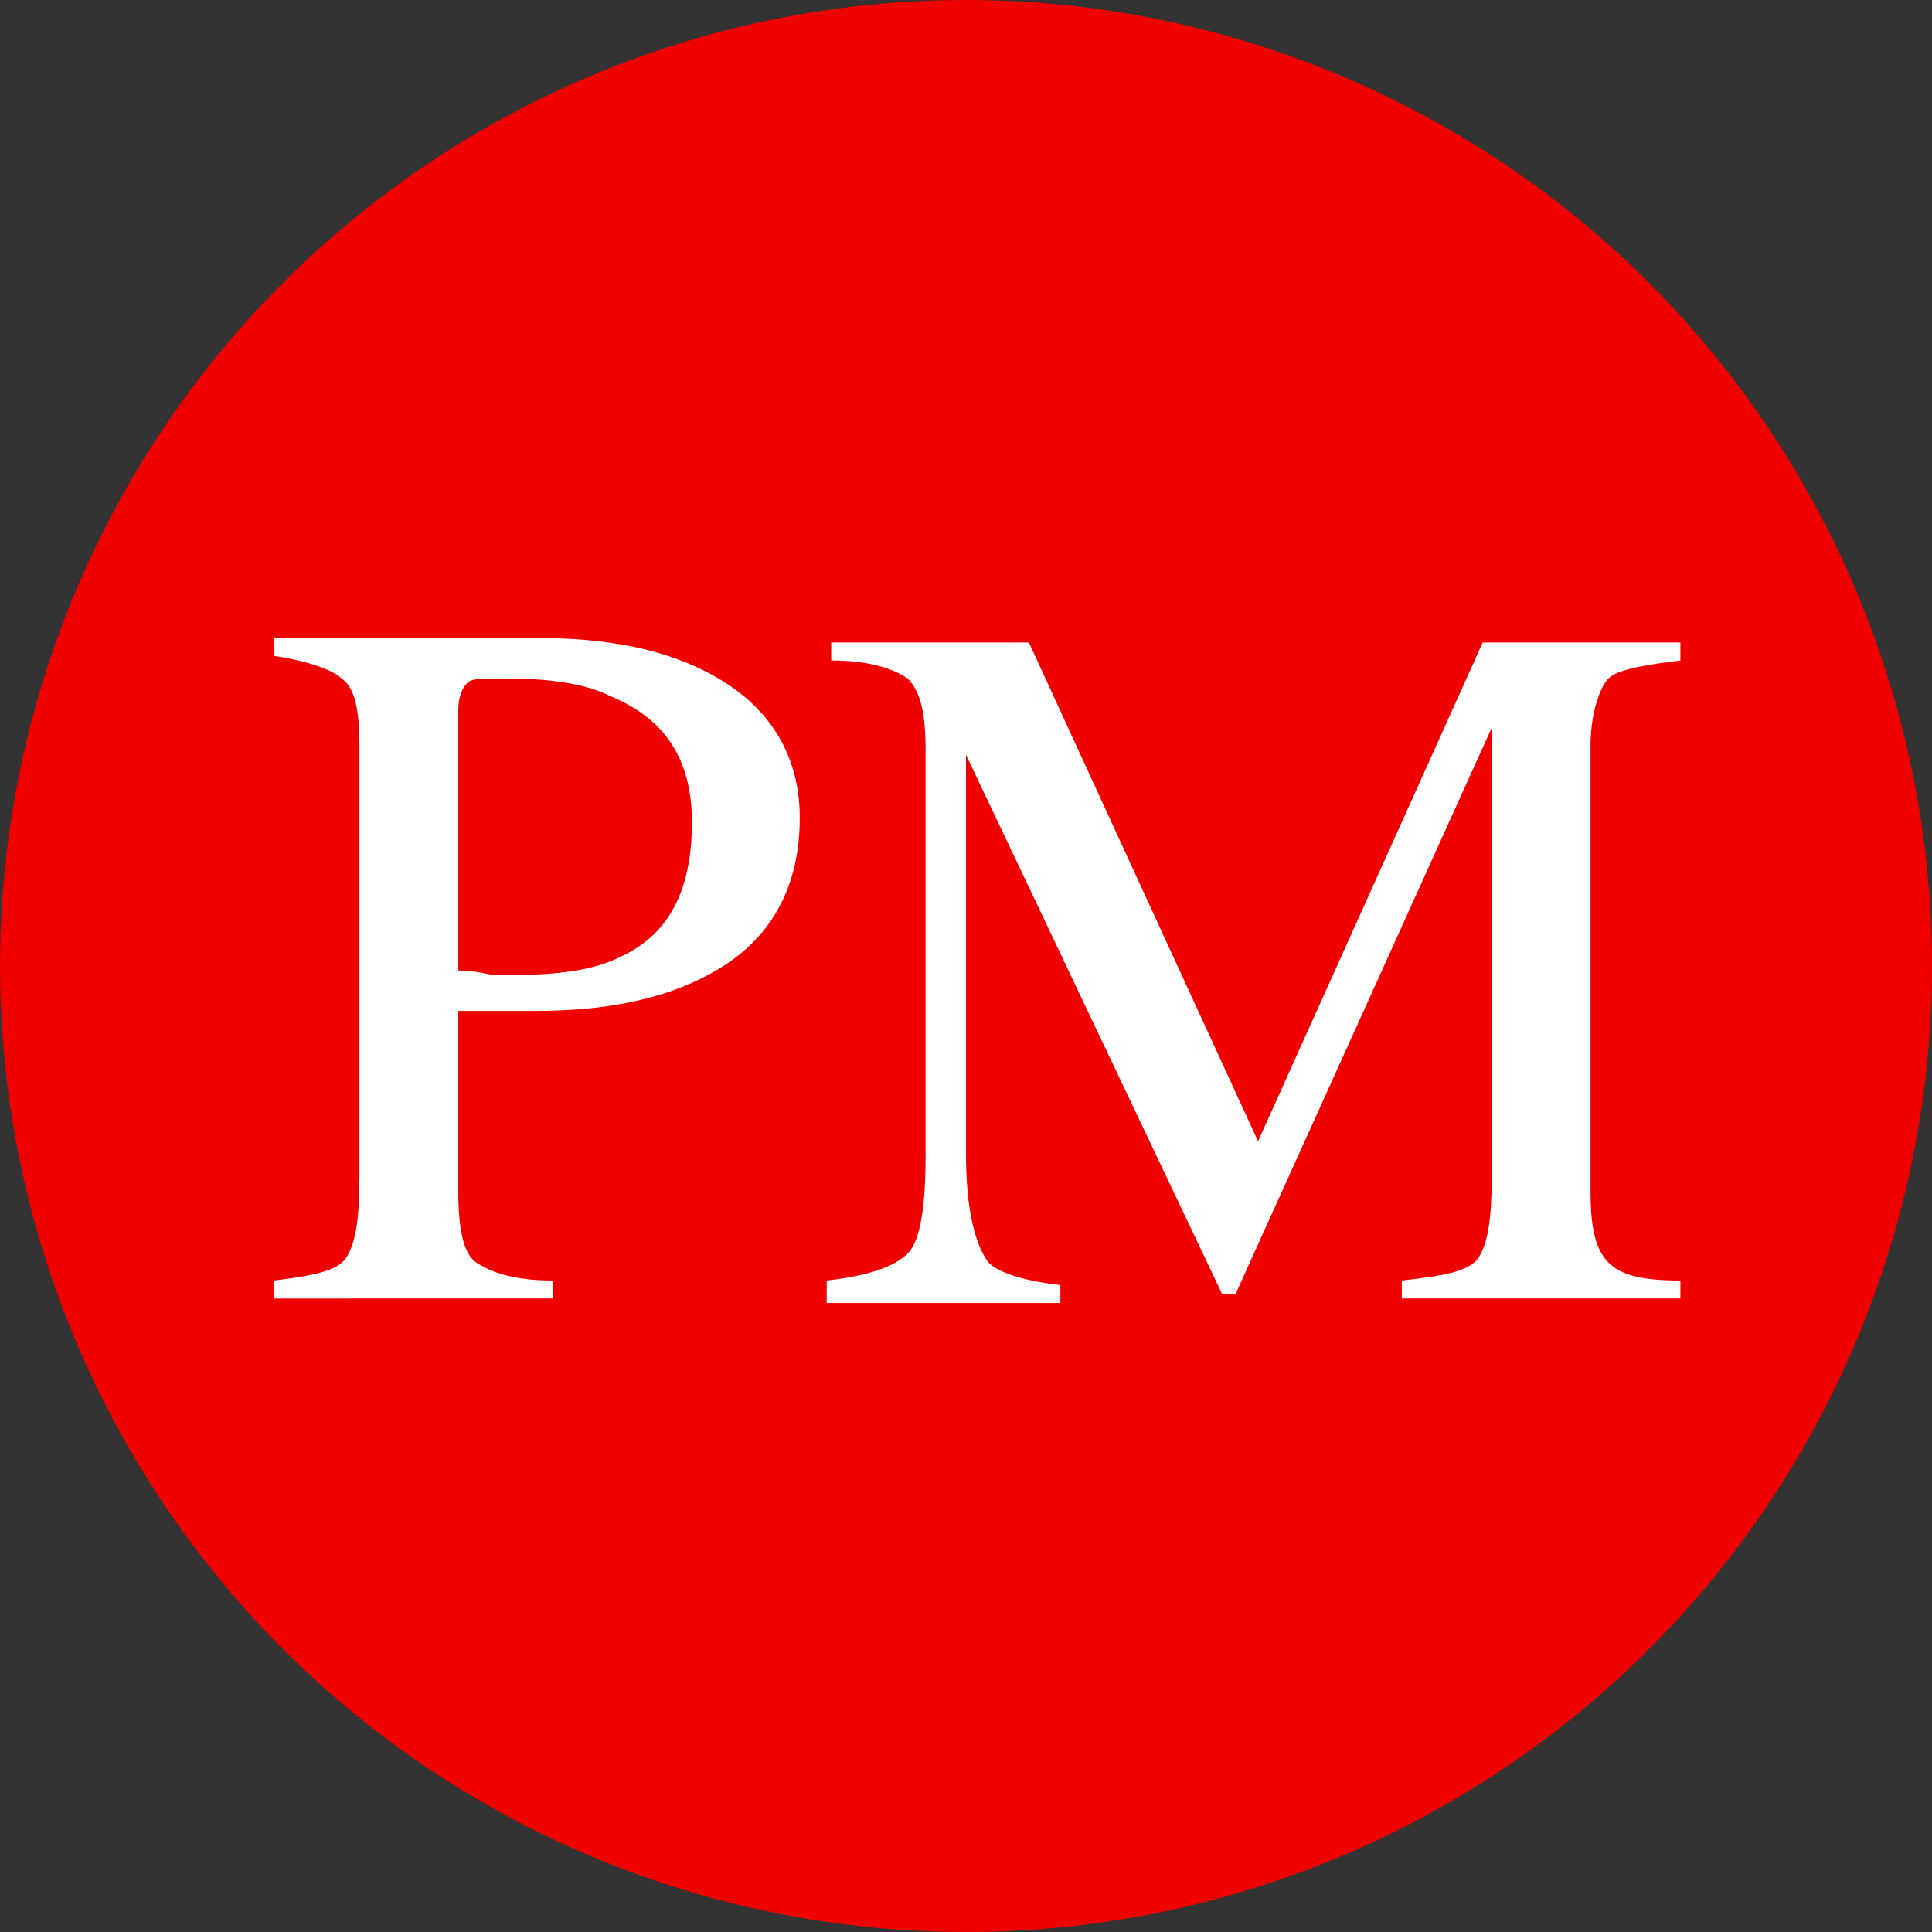
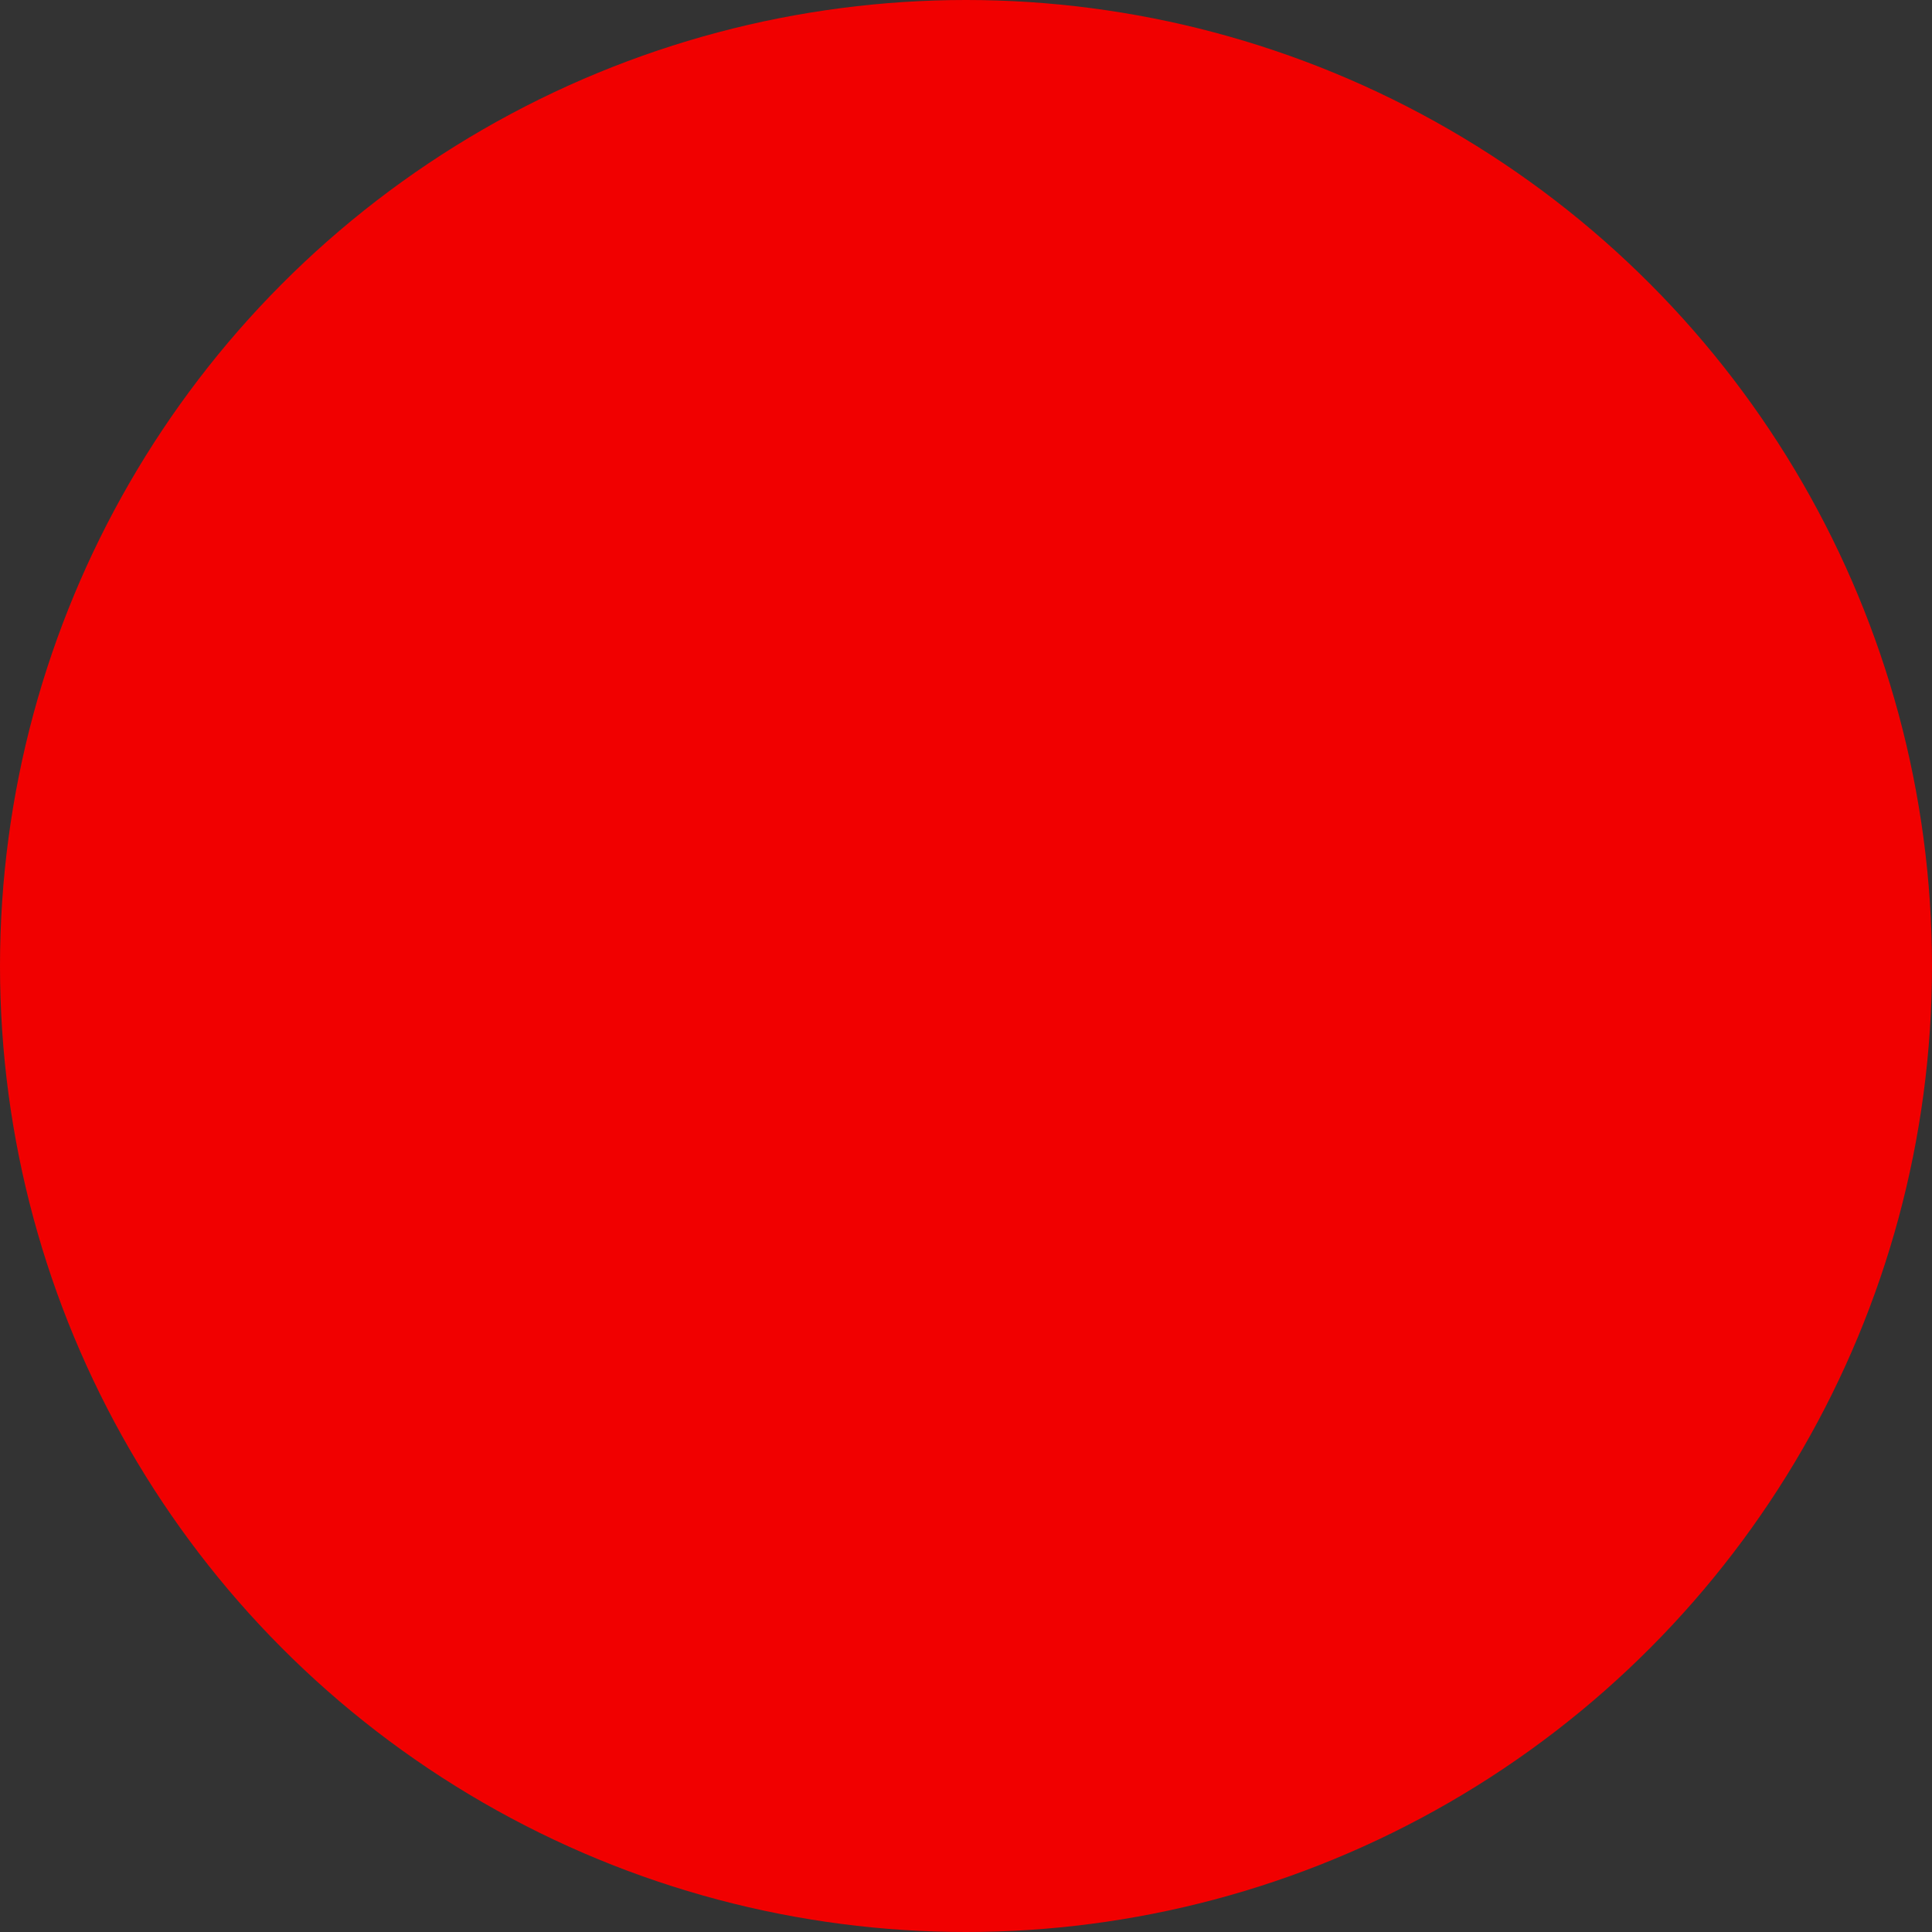
<svg xmlns="http://www.w3.org/2000/svg" viewBox="0 0 43 43">
  <rect x="0" y="0" width="43" height="43" fill="#333333" stroke="none" />
  <circle cy="21.5" cx="21.5" r="21.5" fill="#f10000" />
-   <path d="M6.1 28.5c.8-.1 1.4-.2 1.6-.5s.3-.8.3-1.8v-9.6c0-.8-.1-1.3-.4-1.5-.2-.2-.8-.4-1.5-.5v-.4H12c1.9 0 3.3.4 4.3 1.1s1.5 1.7 1.5 2.9c0 1.5-.6 2.6-1.7 3.3s-2.5 1-4.2 1h-1.7v4c0 .8.1 1.4.4 1.6s.8.4 1.7.4v.4H6.1v-.4zm7.5-13c-.6-.3-1.4-.4-2.4-.4-.5 0-.7 0-.8.1s-.2.3-.2.6v5.8c.4 0 .7.1.8.1h.4c1 0 1.8-.1 2.4-.4 1.1-.5 1.6-1.5 1.6-3 0-1.4-.6-2.3-1.8-2.8zm4.8 13c.9-.1 1.5-.3 1.8-.6s.4-1.1.4-2.2v-9c0-.8-.1-1.3-.4-1.6-.3-.2-.8-.4-1.7-.4v-.4h4.4L28 25.4l5-11.1h4.4v.4c-.8.1-1.4.2-1.6.4s-.4.8-.4 1.5v9.9c0 .8.1 1.3.4 1.6s.8.4 1.6.4v.4h-6.2v-.4c.9-.1 1.5-.2 1.7-.5s.3-.8.3-1.8v-10l-5.7 12.6h-.3l-5.7-12v8.9c0 1.2.2 2 .5 2.4.2.2.7.4 1.6.5v.4h-5.2v-.5z" fill="#fff" />
</svg>